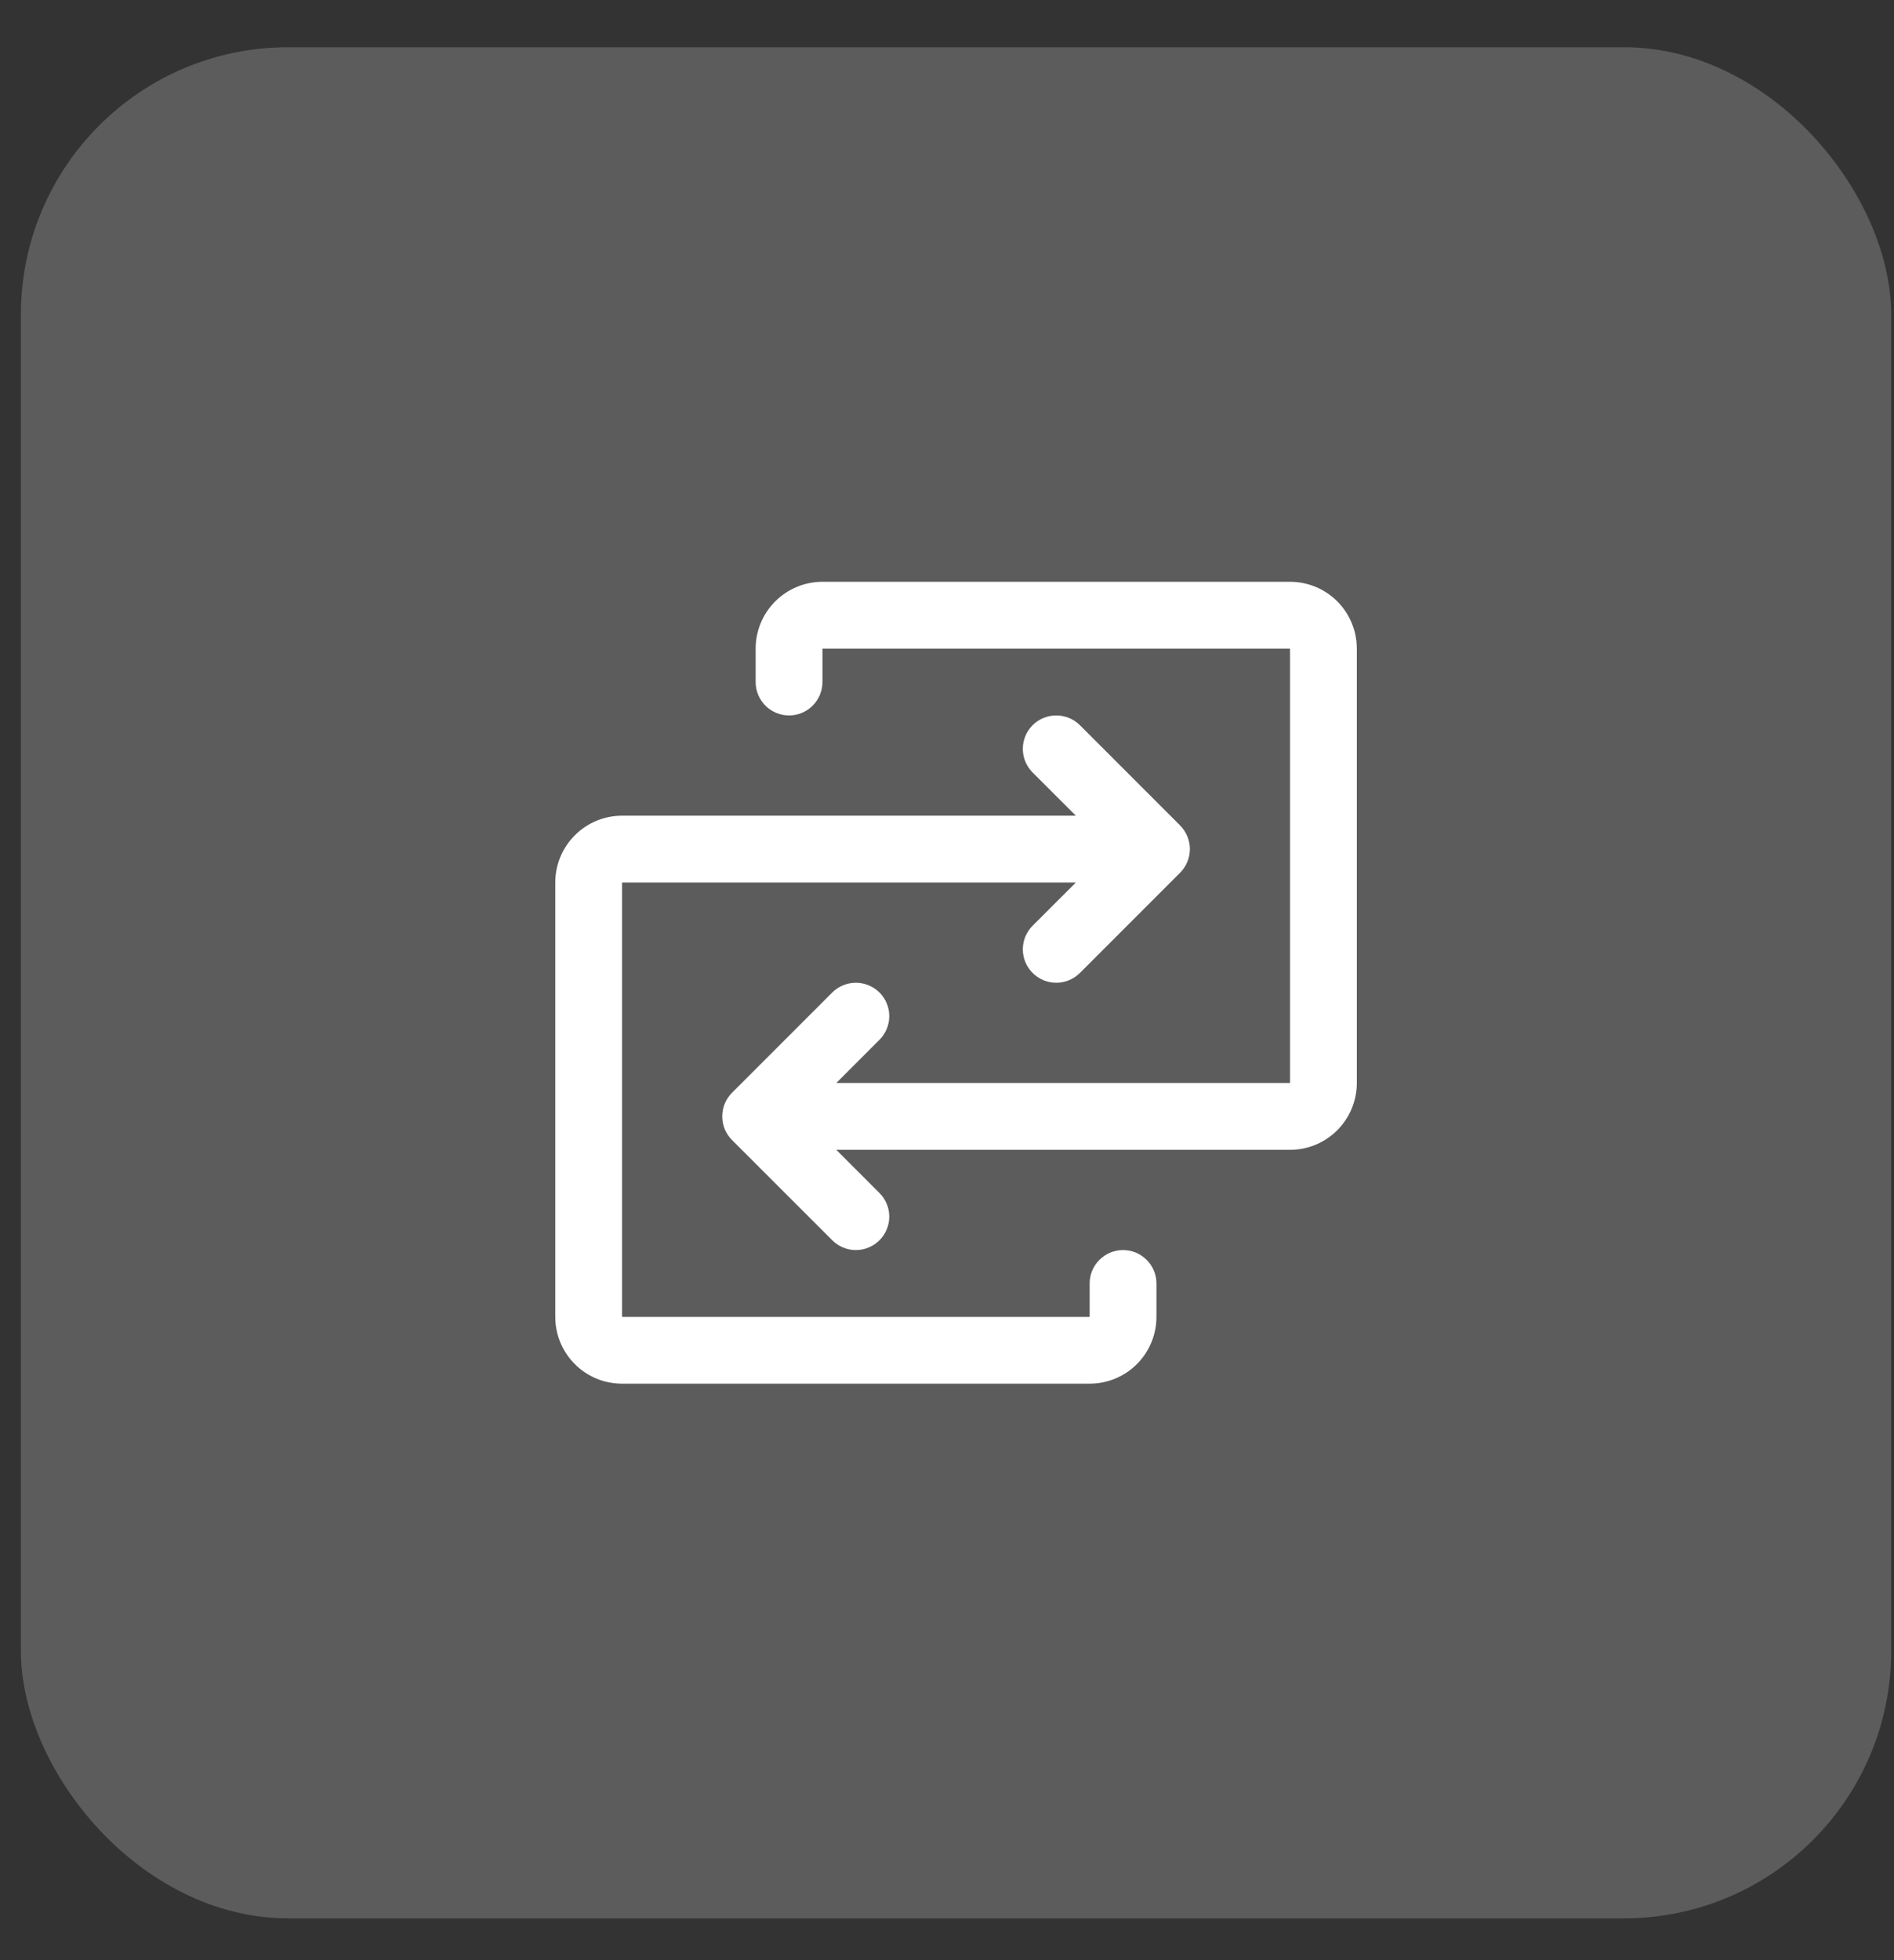
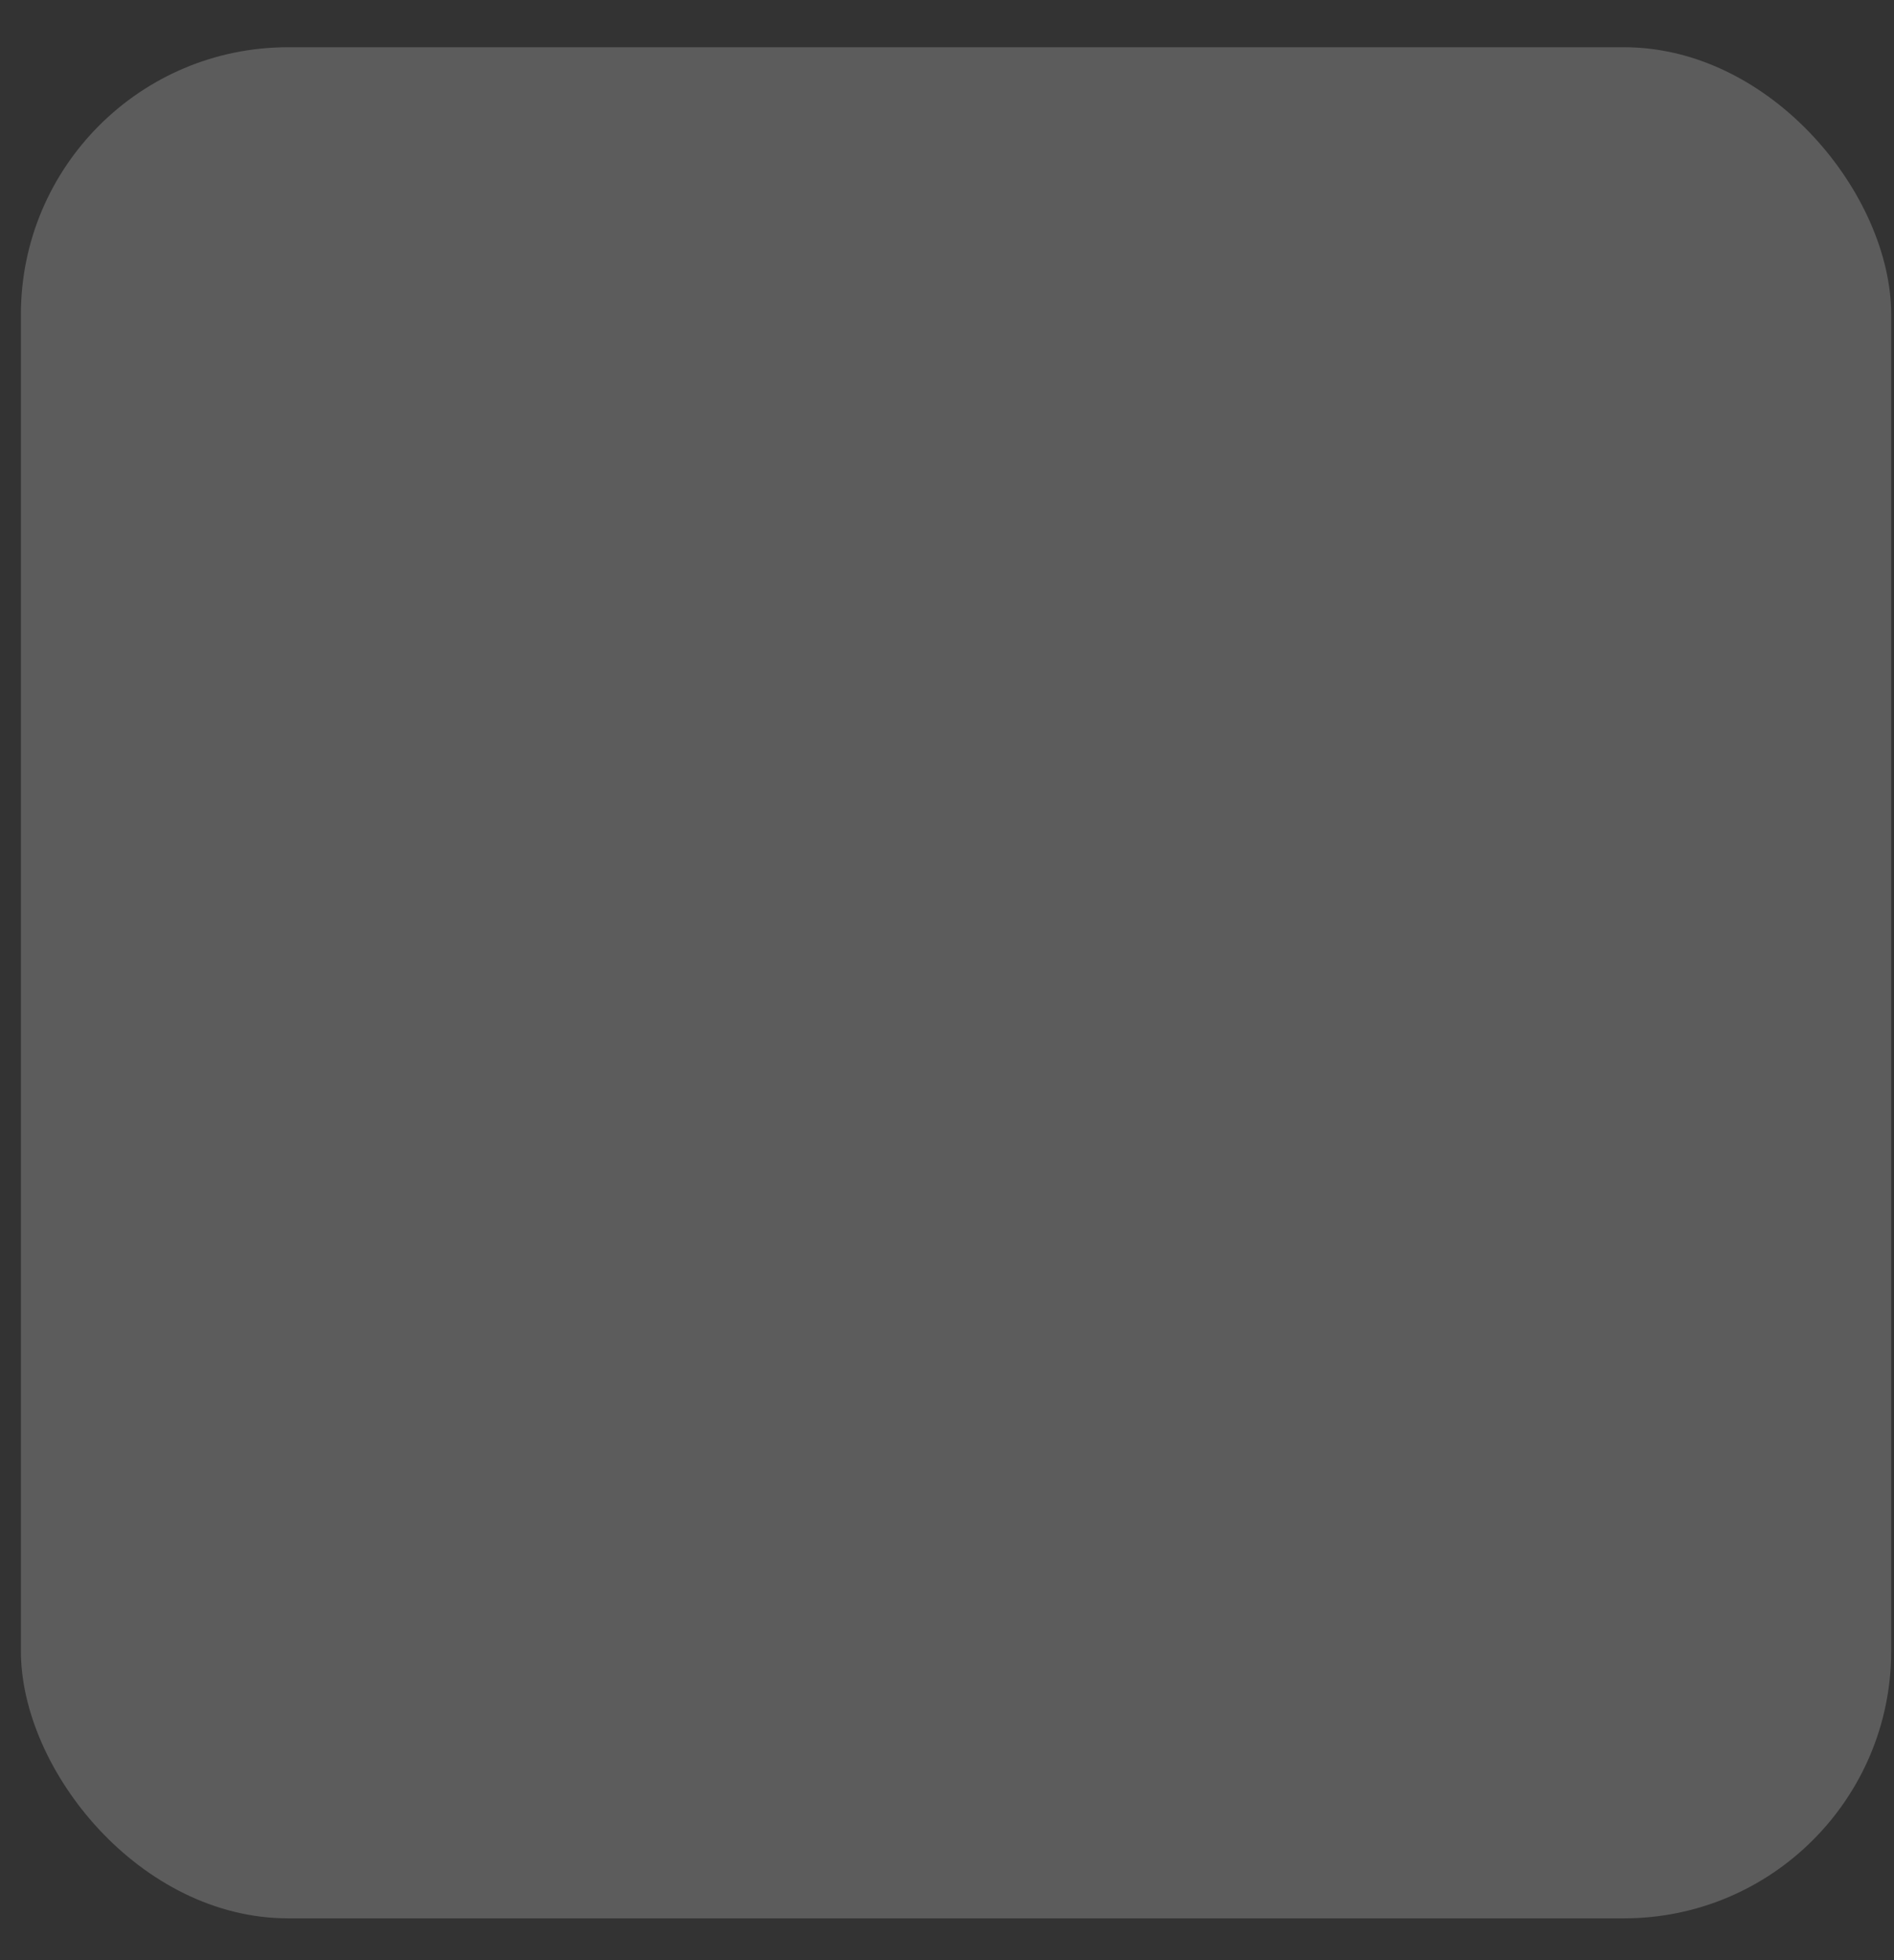
<svg xmlns="http://www.w3.org/2000/svg" width="29" height="30" viewBox="0 0 29 30" fill="none" class="mobile-app-section__list-item-svg">
  <rect x="0" y="0" width="29" height="30" fill="#333333" stroke="none" />
  <rect x="0.32" y="0.723" width="28.637" height="28.637" rx="4.091" fill="white" fill-opacity="0.2" />
-   <path d="M20.775 9.927V16.575C20.775 16.846 20.667 17.106 20.476 17.298C20.284 17.49 20.024 17.598 19.752 17.598H12.805L13.466 18.259C13.514 18.306 13.551 18.363 13.577 18.425C13.603 18.487 13.616 18.553 13.616 18.62C13.616 18.688 13.603 18.754 13.577 18.816C13.551 18.878 13.514 18.935 13.466 18.982C13.419 19.03 13.362 19.067 13.3 19.093C13.238 19.119 13.172 19.132 13.104 19.132C13.037 19.132 12.971 19.119 12.909 19.093C12.847 19.067 12.79 19.03 12.743 18.982L11.208 17.448C11.161 17.401 11.123 17.344 11.097 17.282C11.072 17.22 11.059 17.154 11.059 17.086C11.059 17.019 11.072 16.953 11.097 16.891C11.123 16.828 11.161 16.772 11.208 16.725L12.743 15.19C12.838 15.095 12.969 15.041 13.104 15.041C13.24 15.041 13.37 15.095 13.466 15.19C13.562 15.286 13.616 15.416 13.616 15.552C13.616 15.688 13.562 15.818 13.466 15.914L12.805 16.575H19.752V9.927H12.593V10.438C12.593 10.574 12.539 10.704 12.443 10.8C12.347 10.896 12.217 10.95 12.082 10.95C11.946 10.95 11.816 10.896 11.72 10.8C11.624 10.704 11.57 10.574 11.57 10.438V9.927C11.57 9.656 11.678 9.396 11.87 9.204C12.062 9.012 12.322 8.904 12.593 8.904H19.752C20.024 8.904 20.284 9.012 20.476 9.204C20.667 9.396 20.775 9.656 20.775 9.927ZM17.195 19.132C17.06 19.132 16.93 19.186 16.834 19.282C16.738 19.378 16.684 19.508 16.684 19.643V20.155H9.525V13.507H16.473L15.811 14.168C15.715 14.264 15.661 14.394 15.661 14.53C15.661 14.665 15.715 14.795 15.811 14.891C15.907 14.987 16.037 15.041 16.173 15.041C16.308 15.041 16.439 14.987 16.535 14.891L18.069 13.357C18.116 13.31 18.154 13.253 18.18 13.191C18.205 13.129 18.219 13.062 18.219 12.995C18.219 12.928 18.205 12.862 18.18 12.8C18.154 12.737 18.116 12.681 18.069 12.633L16.535 11.099C16.439 11.003 16.308 10.95 16.173 10.95C16.037 10.95 15.907 11.003 15.811 11.099C15.715 11.195 15.661 11.325 15.661 11.461C15.661 11.597 15.715 11.727 15.811 11.823L16.473 12.484H9.525C9.253 12.484 8.993 12.592 8.802 12.784C8.61 12.975 8.502 13.236 8.502 13.507V20.155C8.502 20.426 8.61 20.686 8.802 20.878C8.993 21.07 9.253 21.177 9.525 21.177H16.684C16.955 21.177 17.215 21.07 17.407 20.878C17.599 20.686 17.707 20.426 17.707 20.155V19.643C17.707 19.508 17.653 19.378 17.557 19.282C17.461 19.186 17.331 19.132 17.195 19.132Z" fill="white" />
</svg>